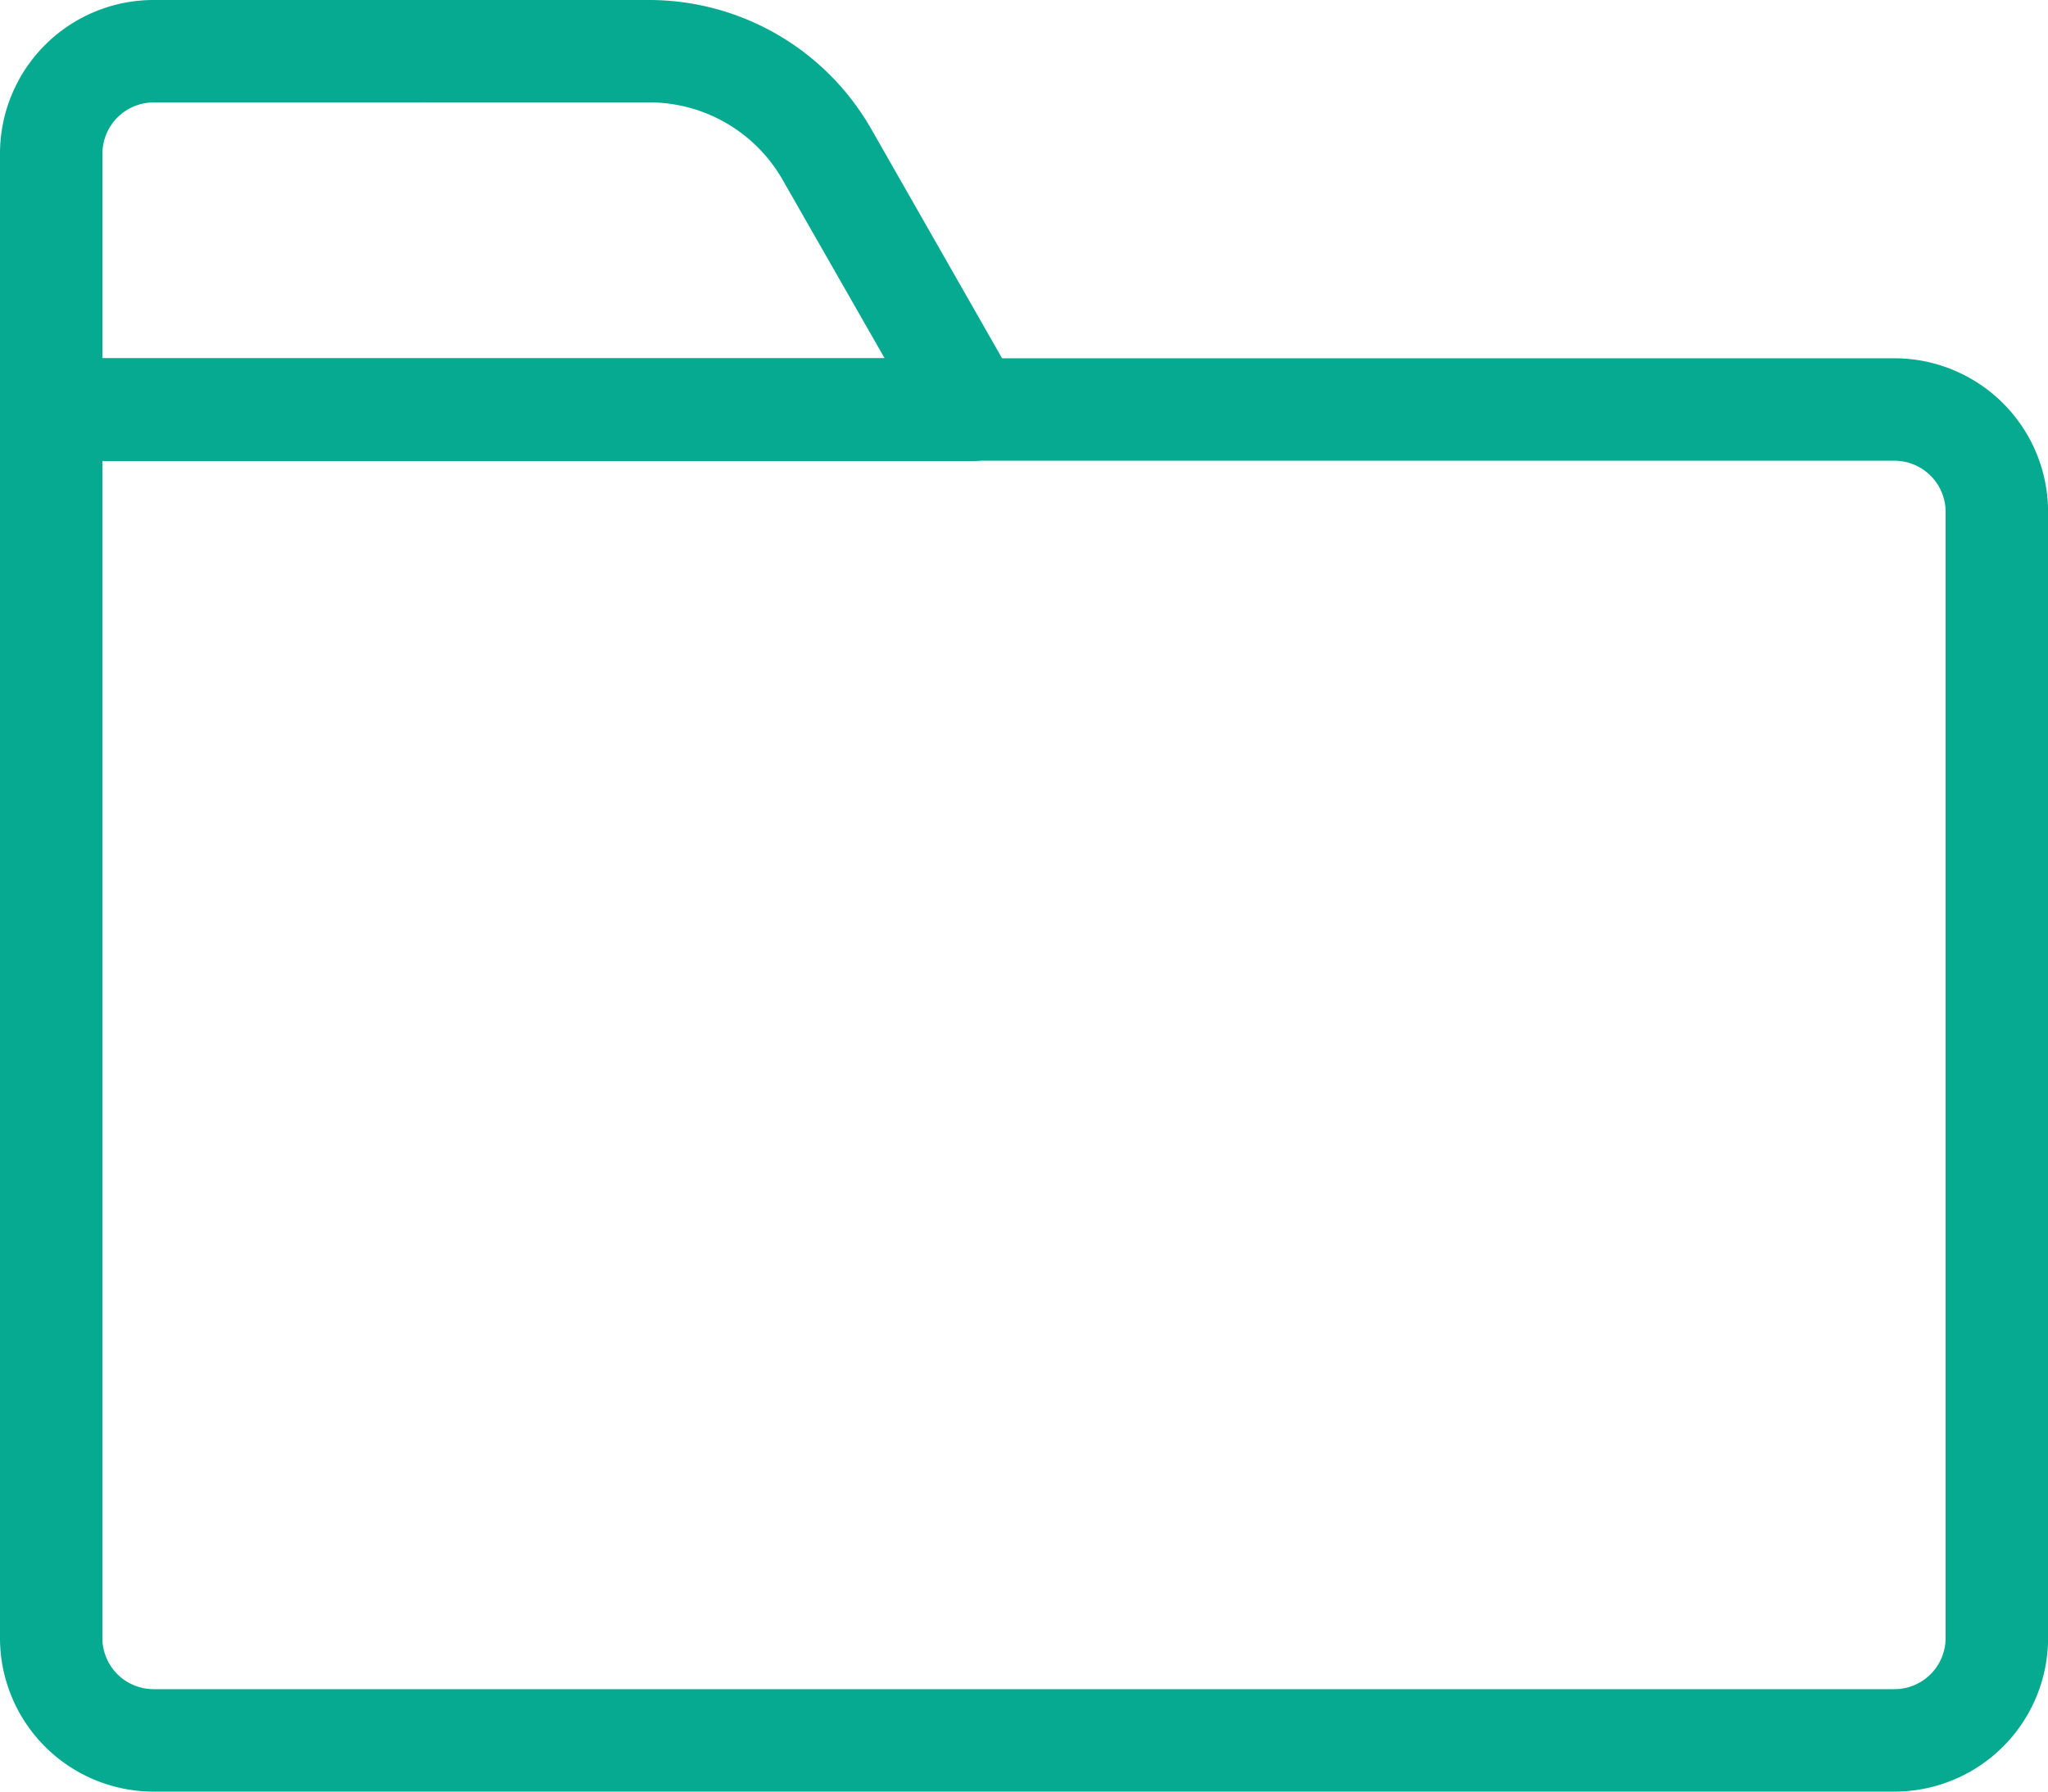
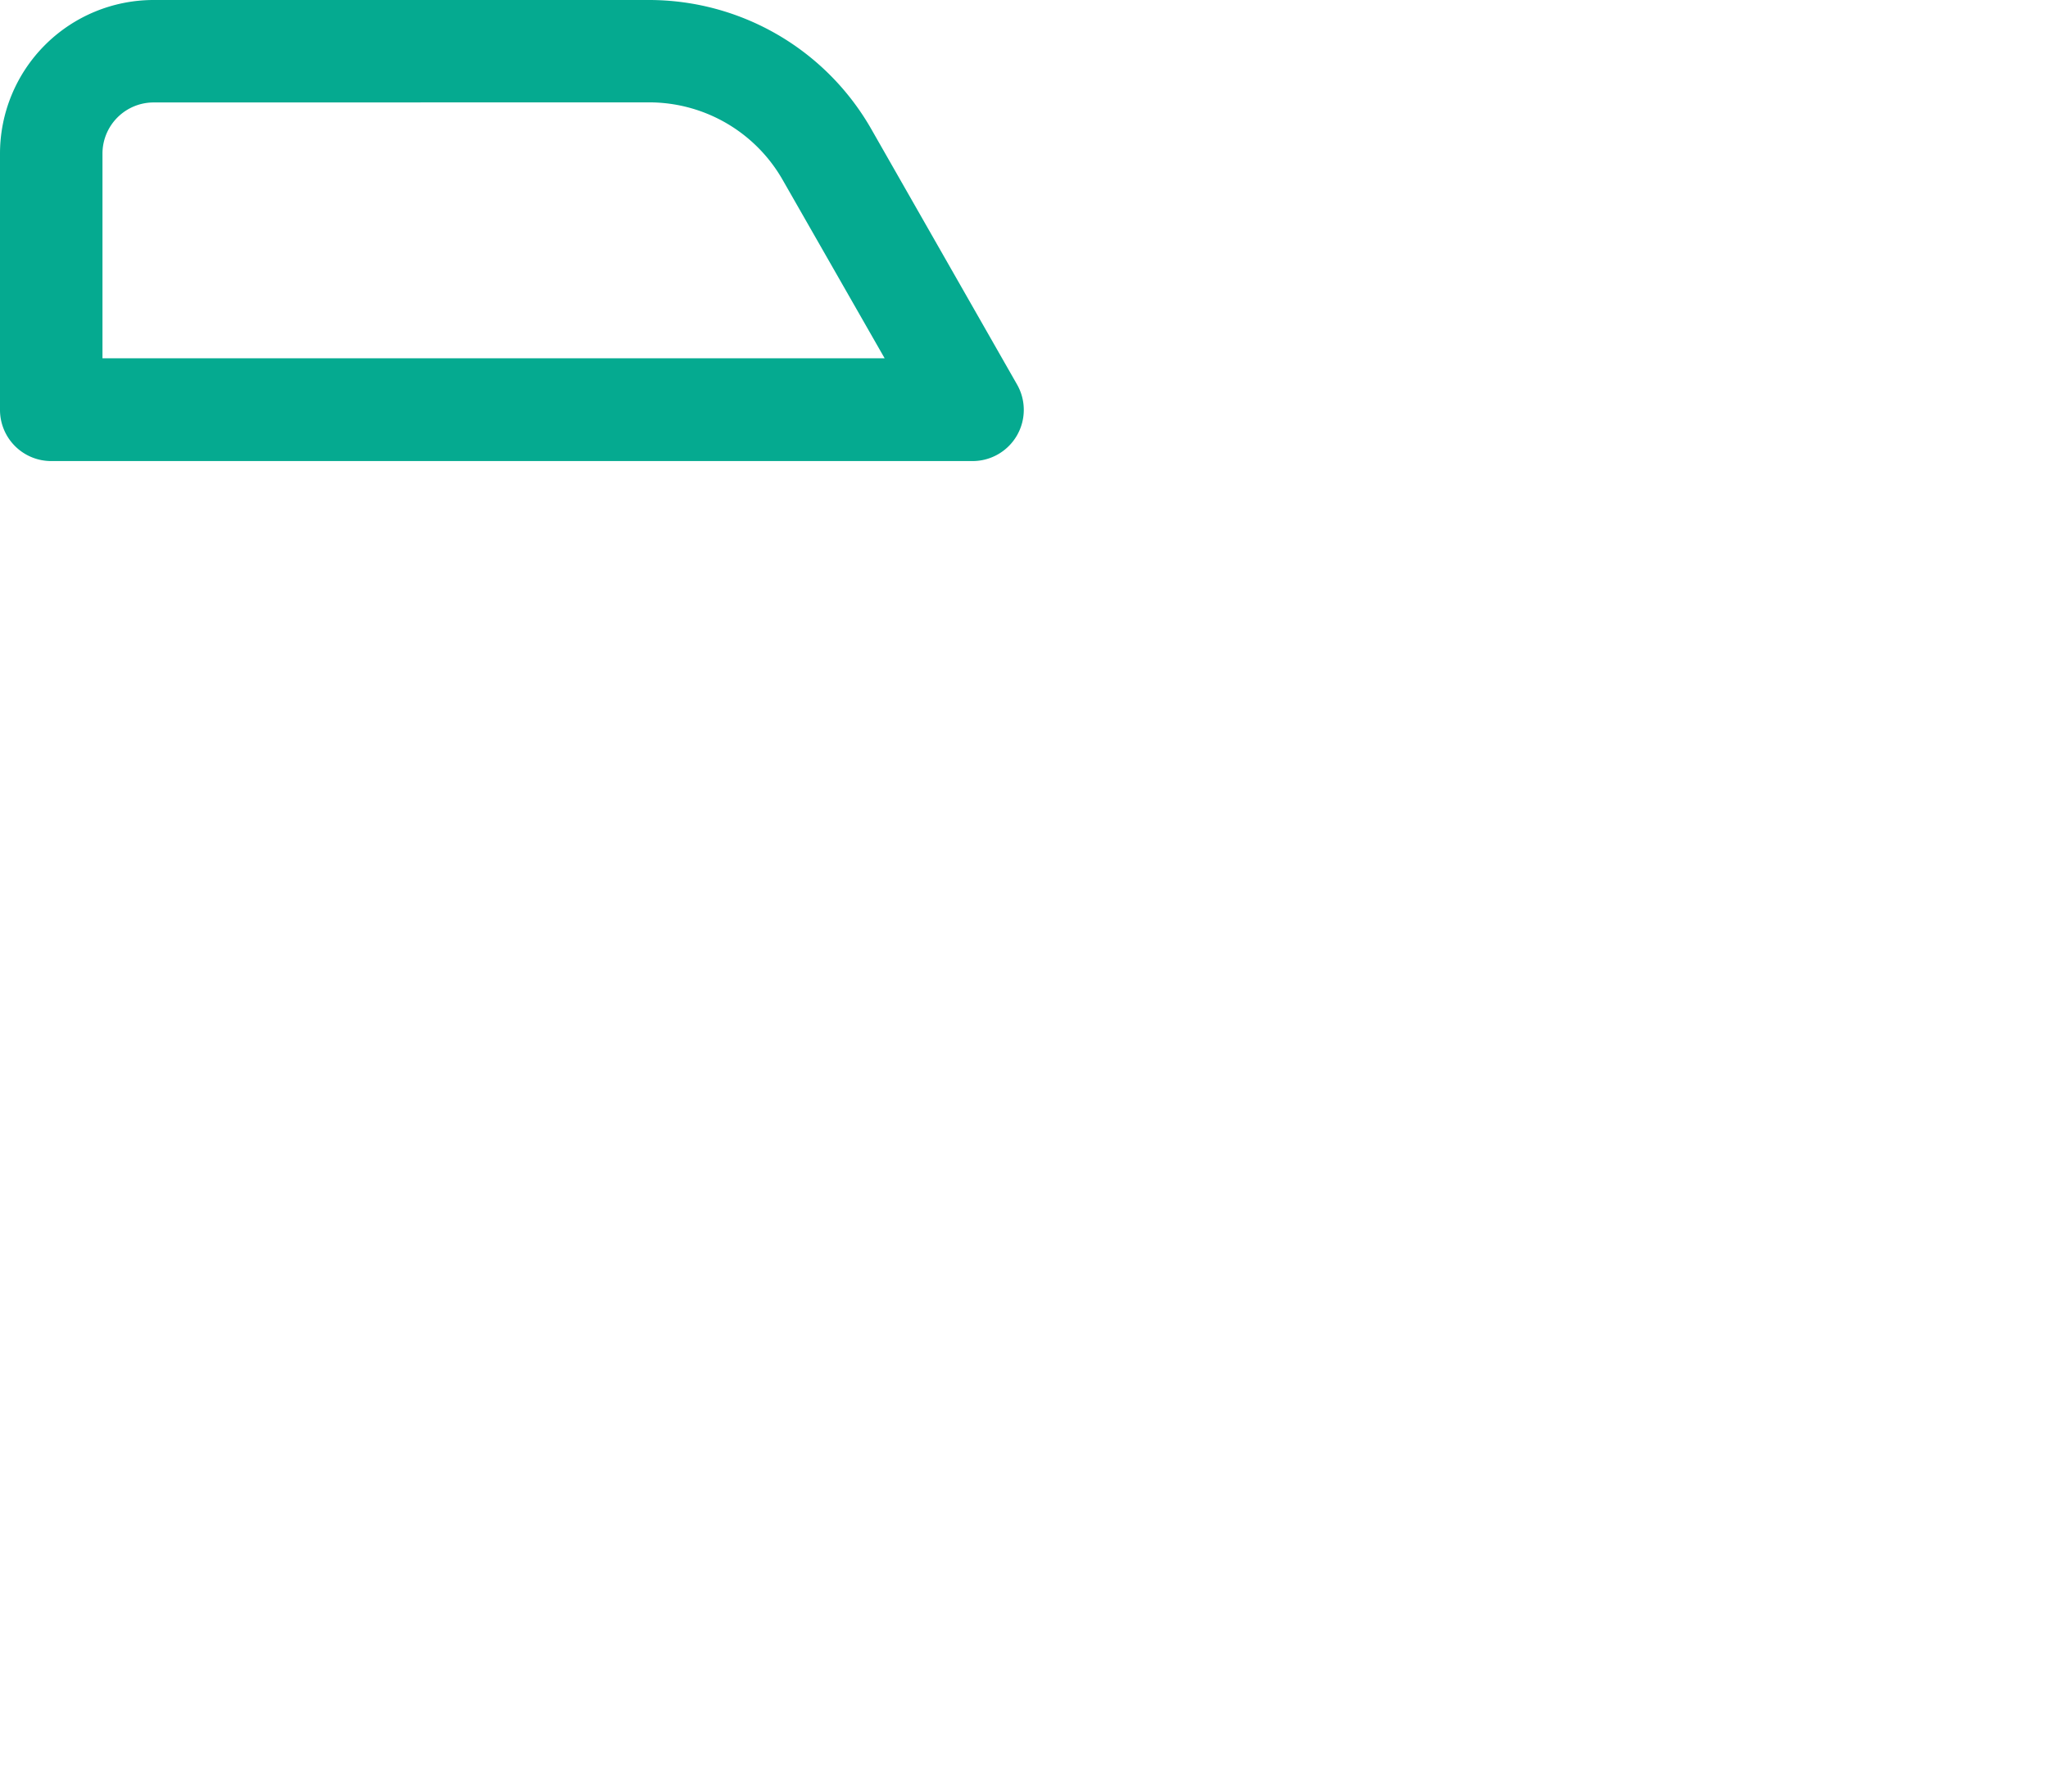
<svg xmlns="http://www.w3.org/2000/svg" width="25.322" height="22.157" viewBox="0 0 25.322 22.157">
  <g id="Folder_encrypted_for_data_safeguarding." data-name="Folder encrypted for data safeguarding." transform="translate(-2 -3.5)">
-     <path id="パス_230" data-name="パス 230" d="M2,7.633A.633.633,0,0,1,2.633,7h22.79a1.9,1.9,0,0,1,1.9,1.9V22.826a1.9,1.9,0,0,1-1.9,1.9H3.9a1.9,1.9,0,0,1-1.9-1.9Zm1.266.633v14.56a.633.633,0,0,0,.633.633H25.423a.633.633,0,0,0,.633-.633V8.9a.633.633,0,0,0-.633-.633Z" transform="translate(0 0.931)" fill="#05aa90" fill-rule="evenodd" />
    <path id="パス_231" data-name="パス 231" d="M2,5.4A1.9,1.9,0,0,1,3.9,3.5h6.128a3.165,3.165,0,0,1,2.747,1.6l1.8,3.155a.633.633,0,0,1-.549.947H2.633A.633.633,0,0,1,2,8.564Zm1.9-.633a.633.633,0,0,0-.633.633V7.931h9.671L11.676,5.723a1.9,1.9,0,0,0-1.65-.957Z" fill="#05aa90" fill-rule="evenodd" />
  </g>
</svg>